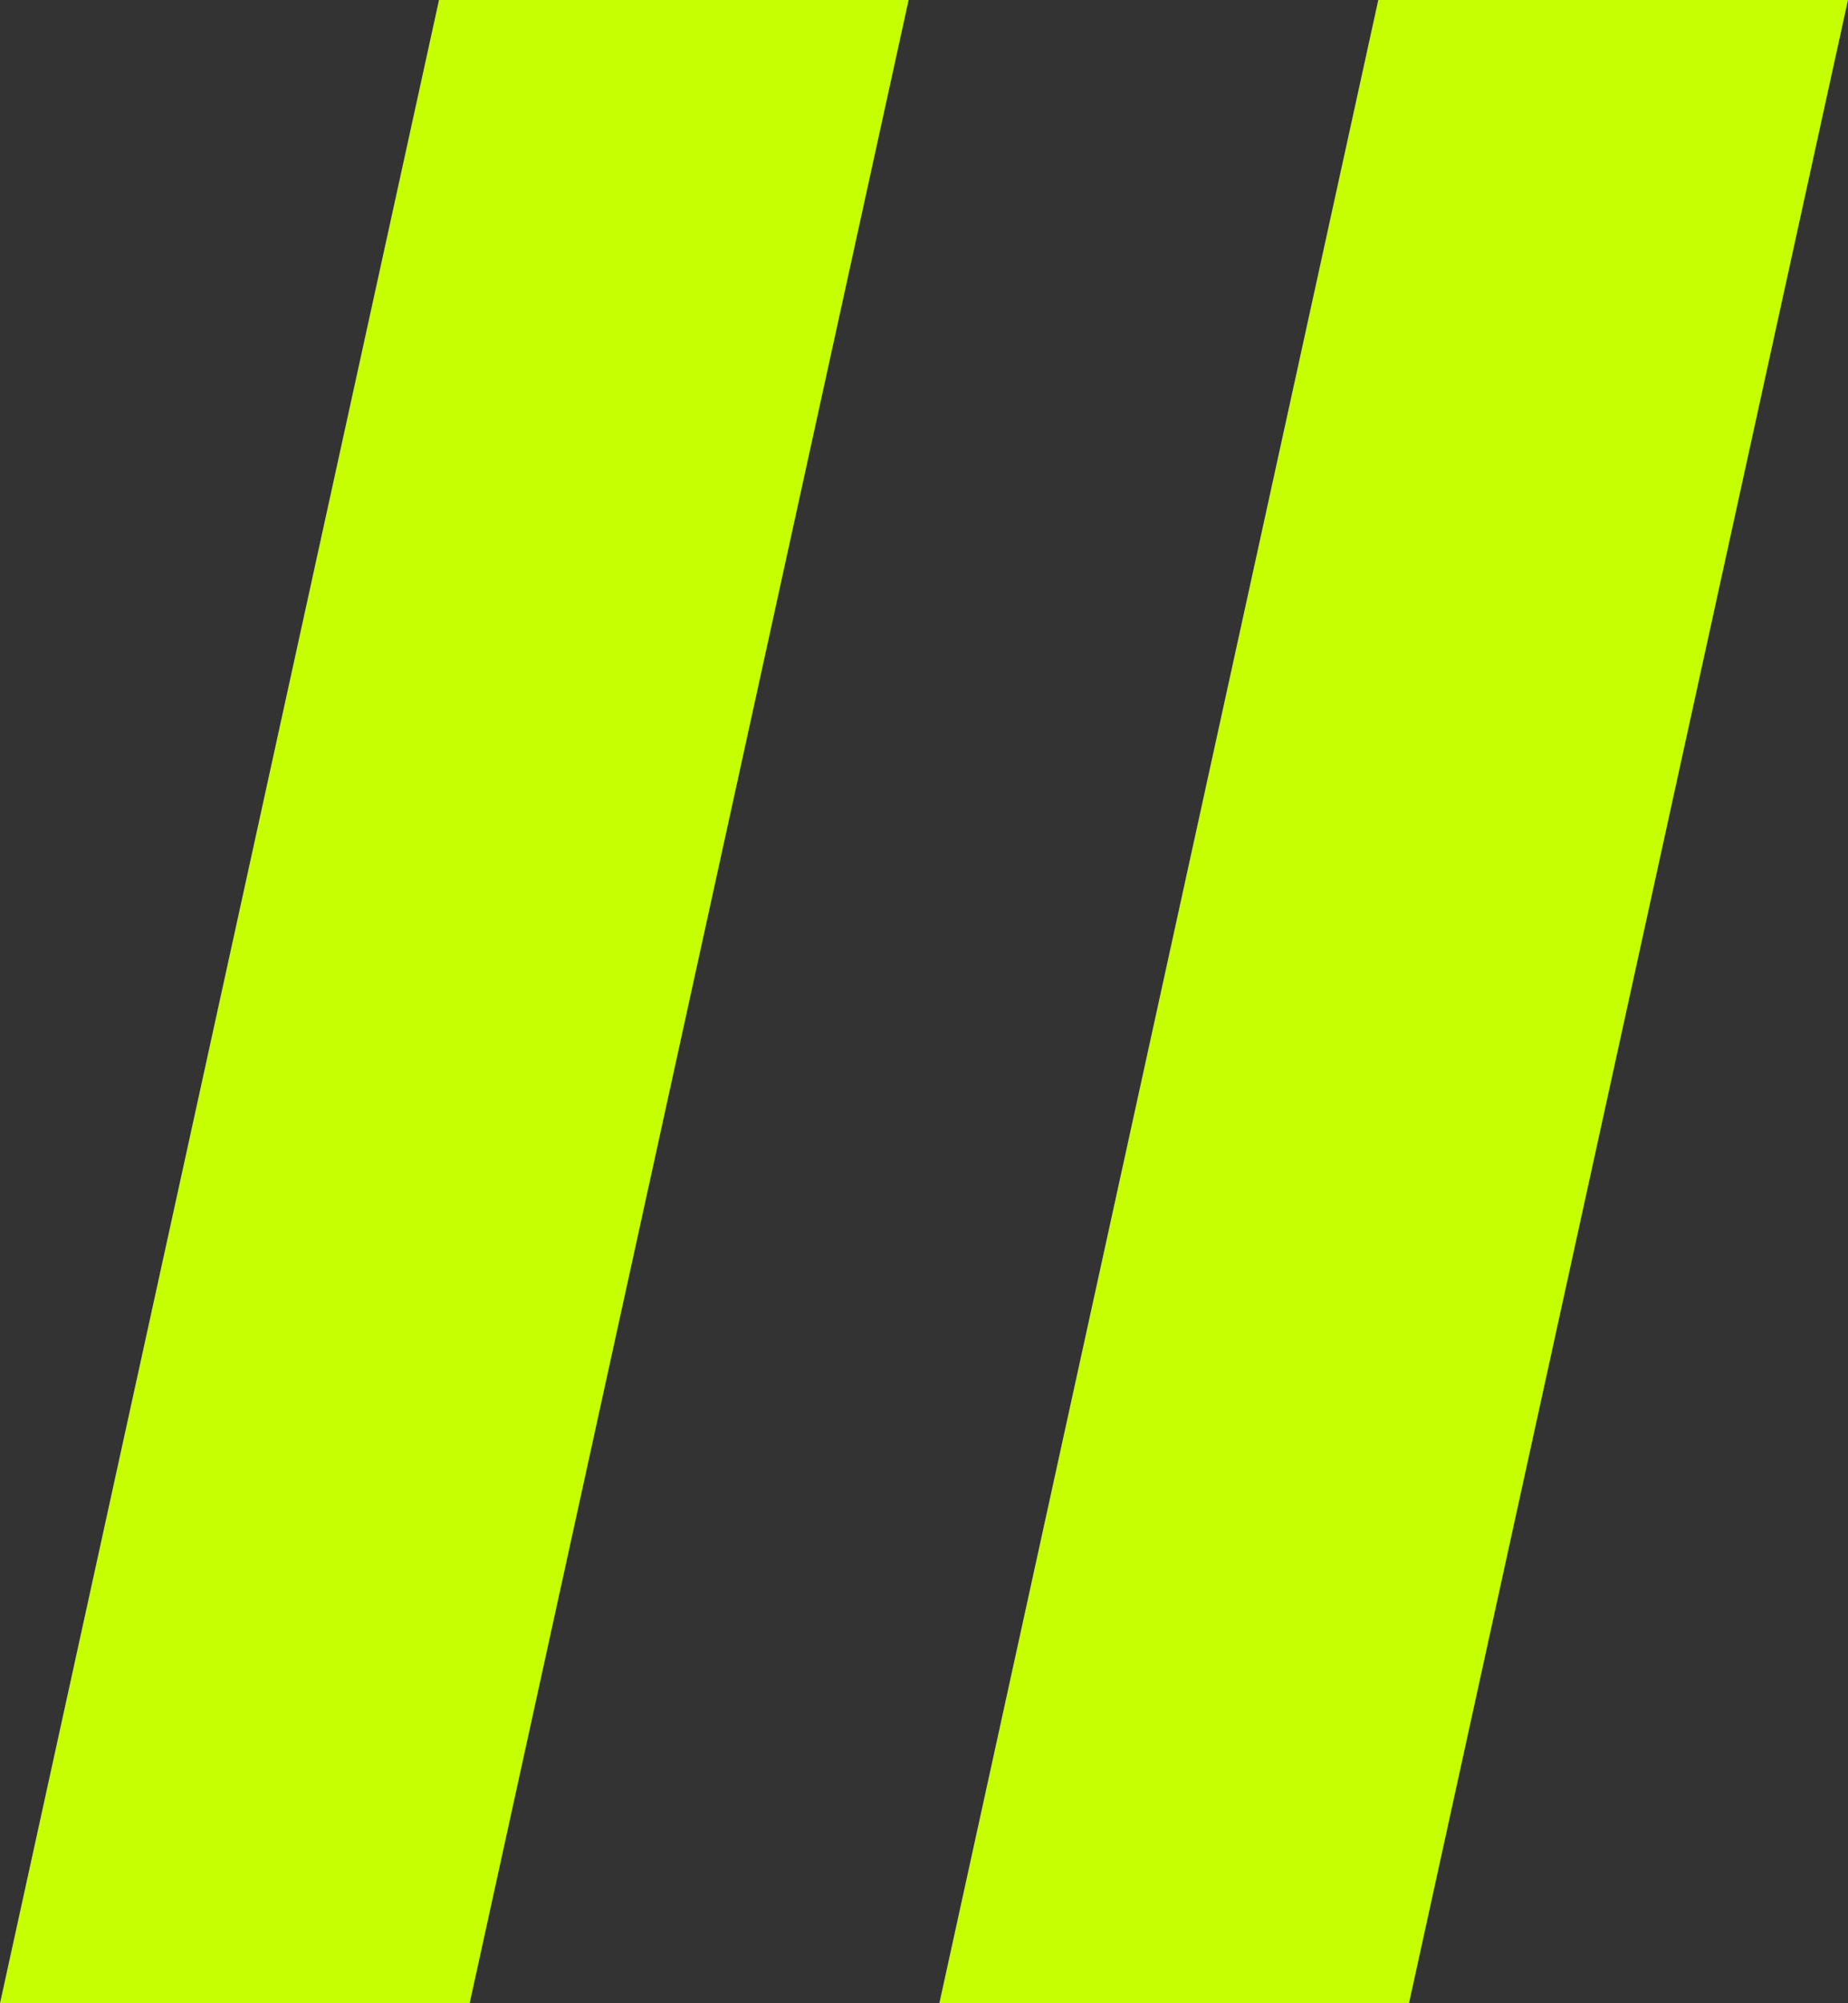
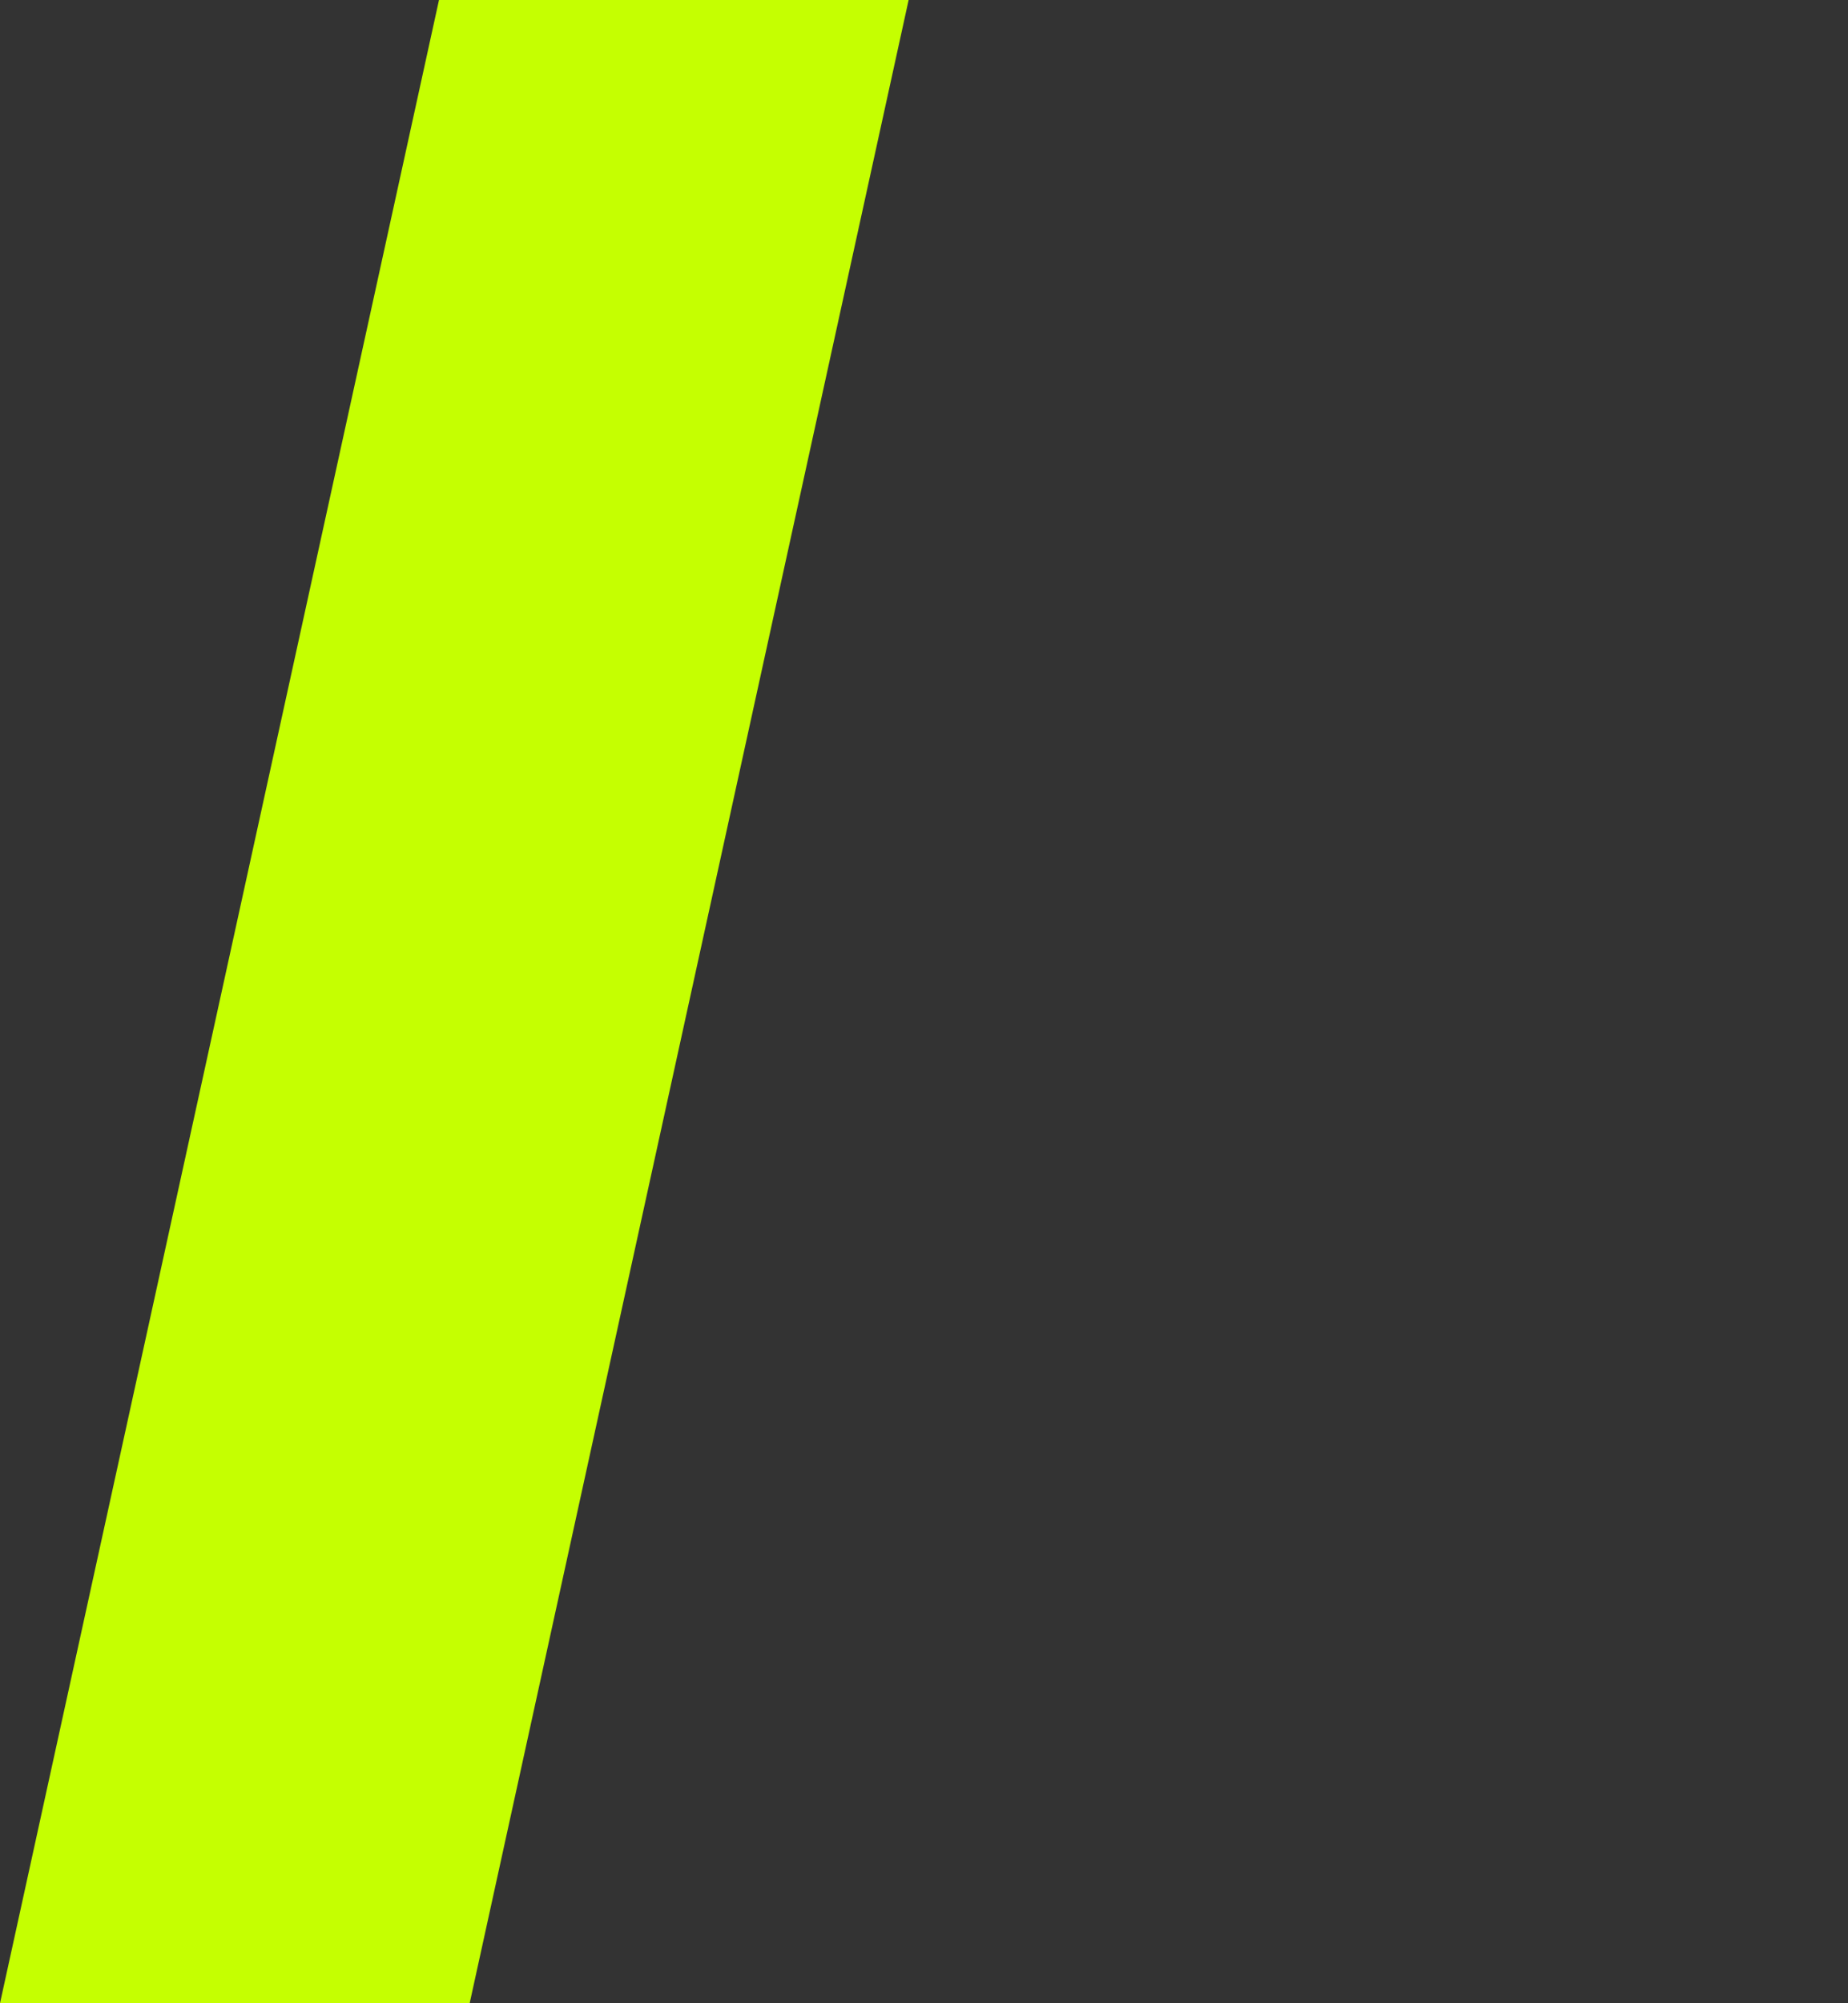
<svg xmlns="http://www.w3.org/2000/svg" width="60" height="65" viewBox="0 0 60 65" fill="none">
  <rect x="0" y="0" width="60" height="65" fill="#333333" stroke="none" />
  <g clip-path="url(#clip0_247_960)">
    <path d="M29.501 0H14.253L0 65H15.249L29.501 0Z" fill="#C5FF01" />
-     <path d="M59.999 0H44.749L30.498 65H45.747L59.999 0Z" fill="#C5FF01" />
  </g>
  <defs>
    <clipPath id="clip0_247_960">
      <rect width="60" height="65" fill="white" />
    </clipPath>
  </defs>
</svg>